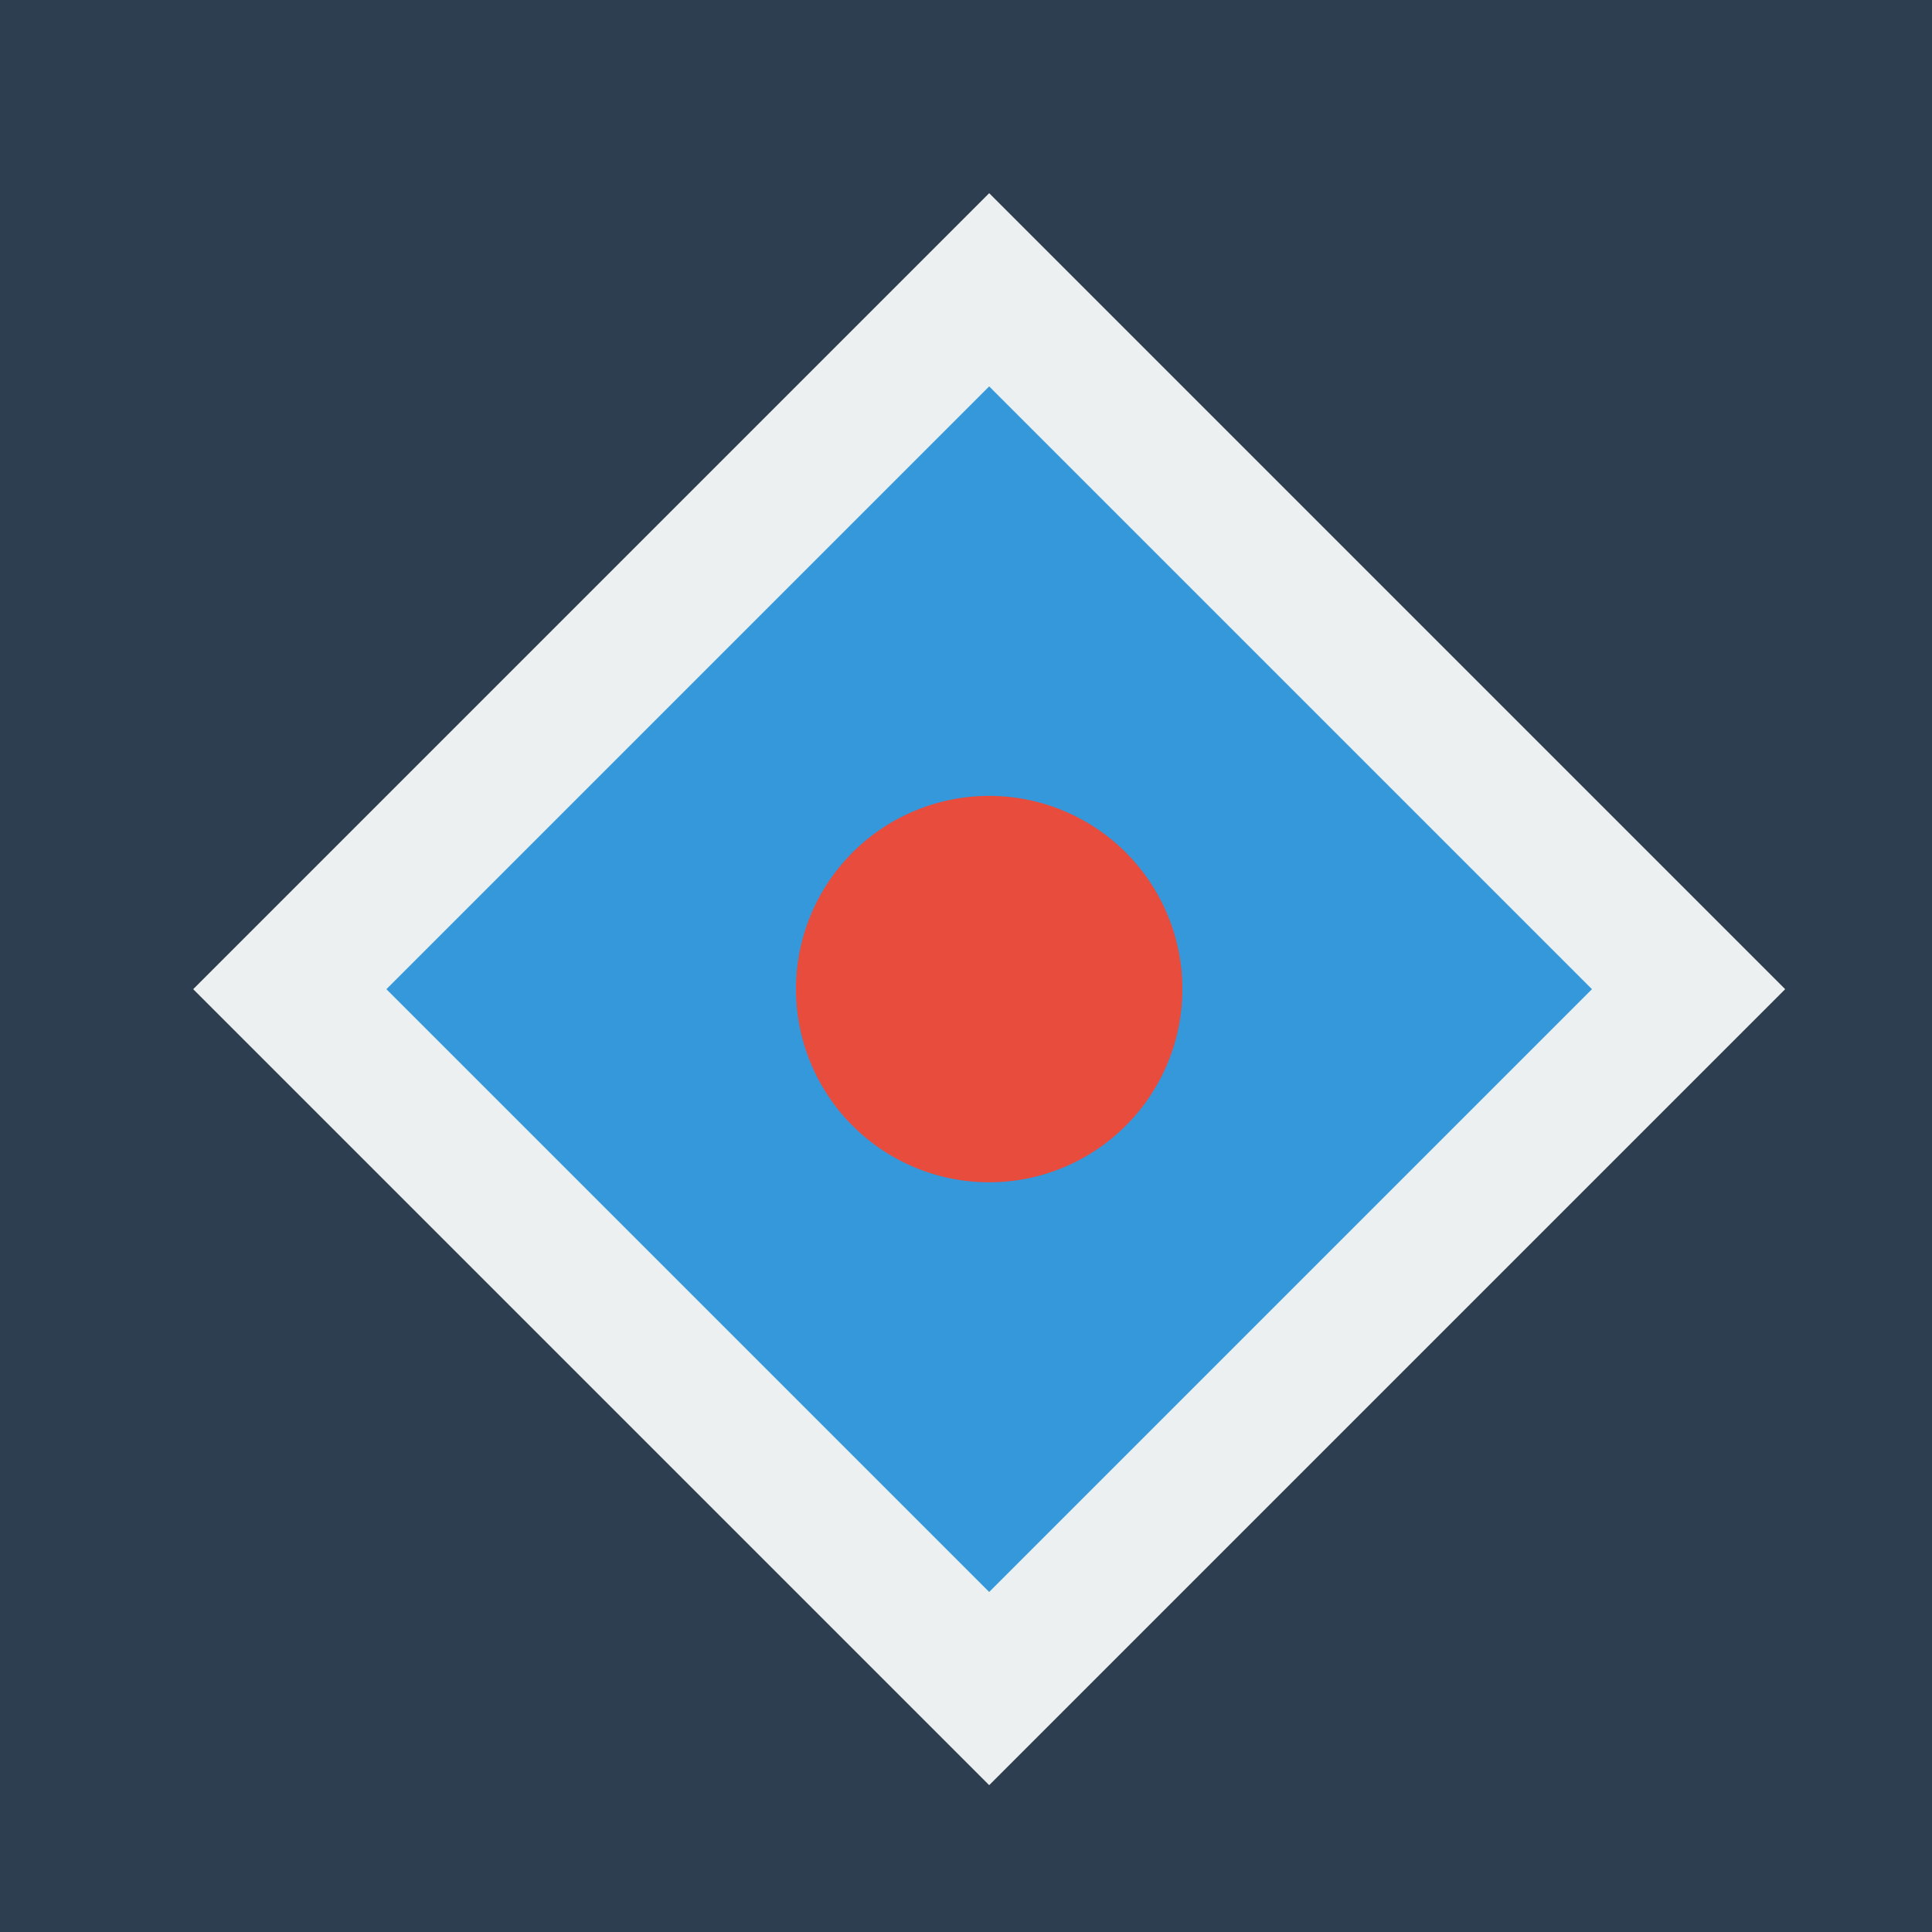
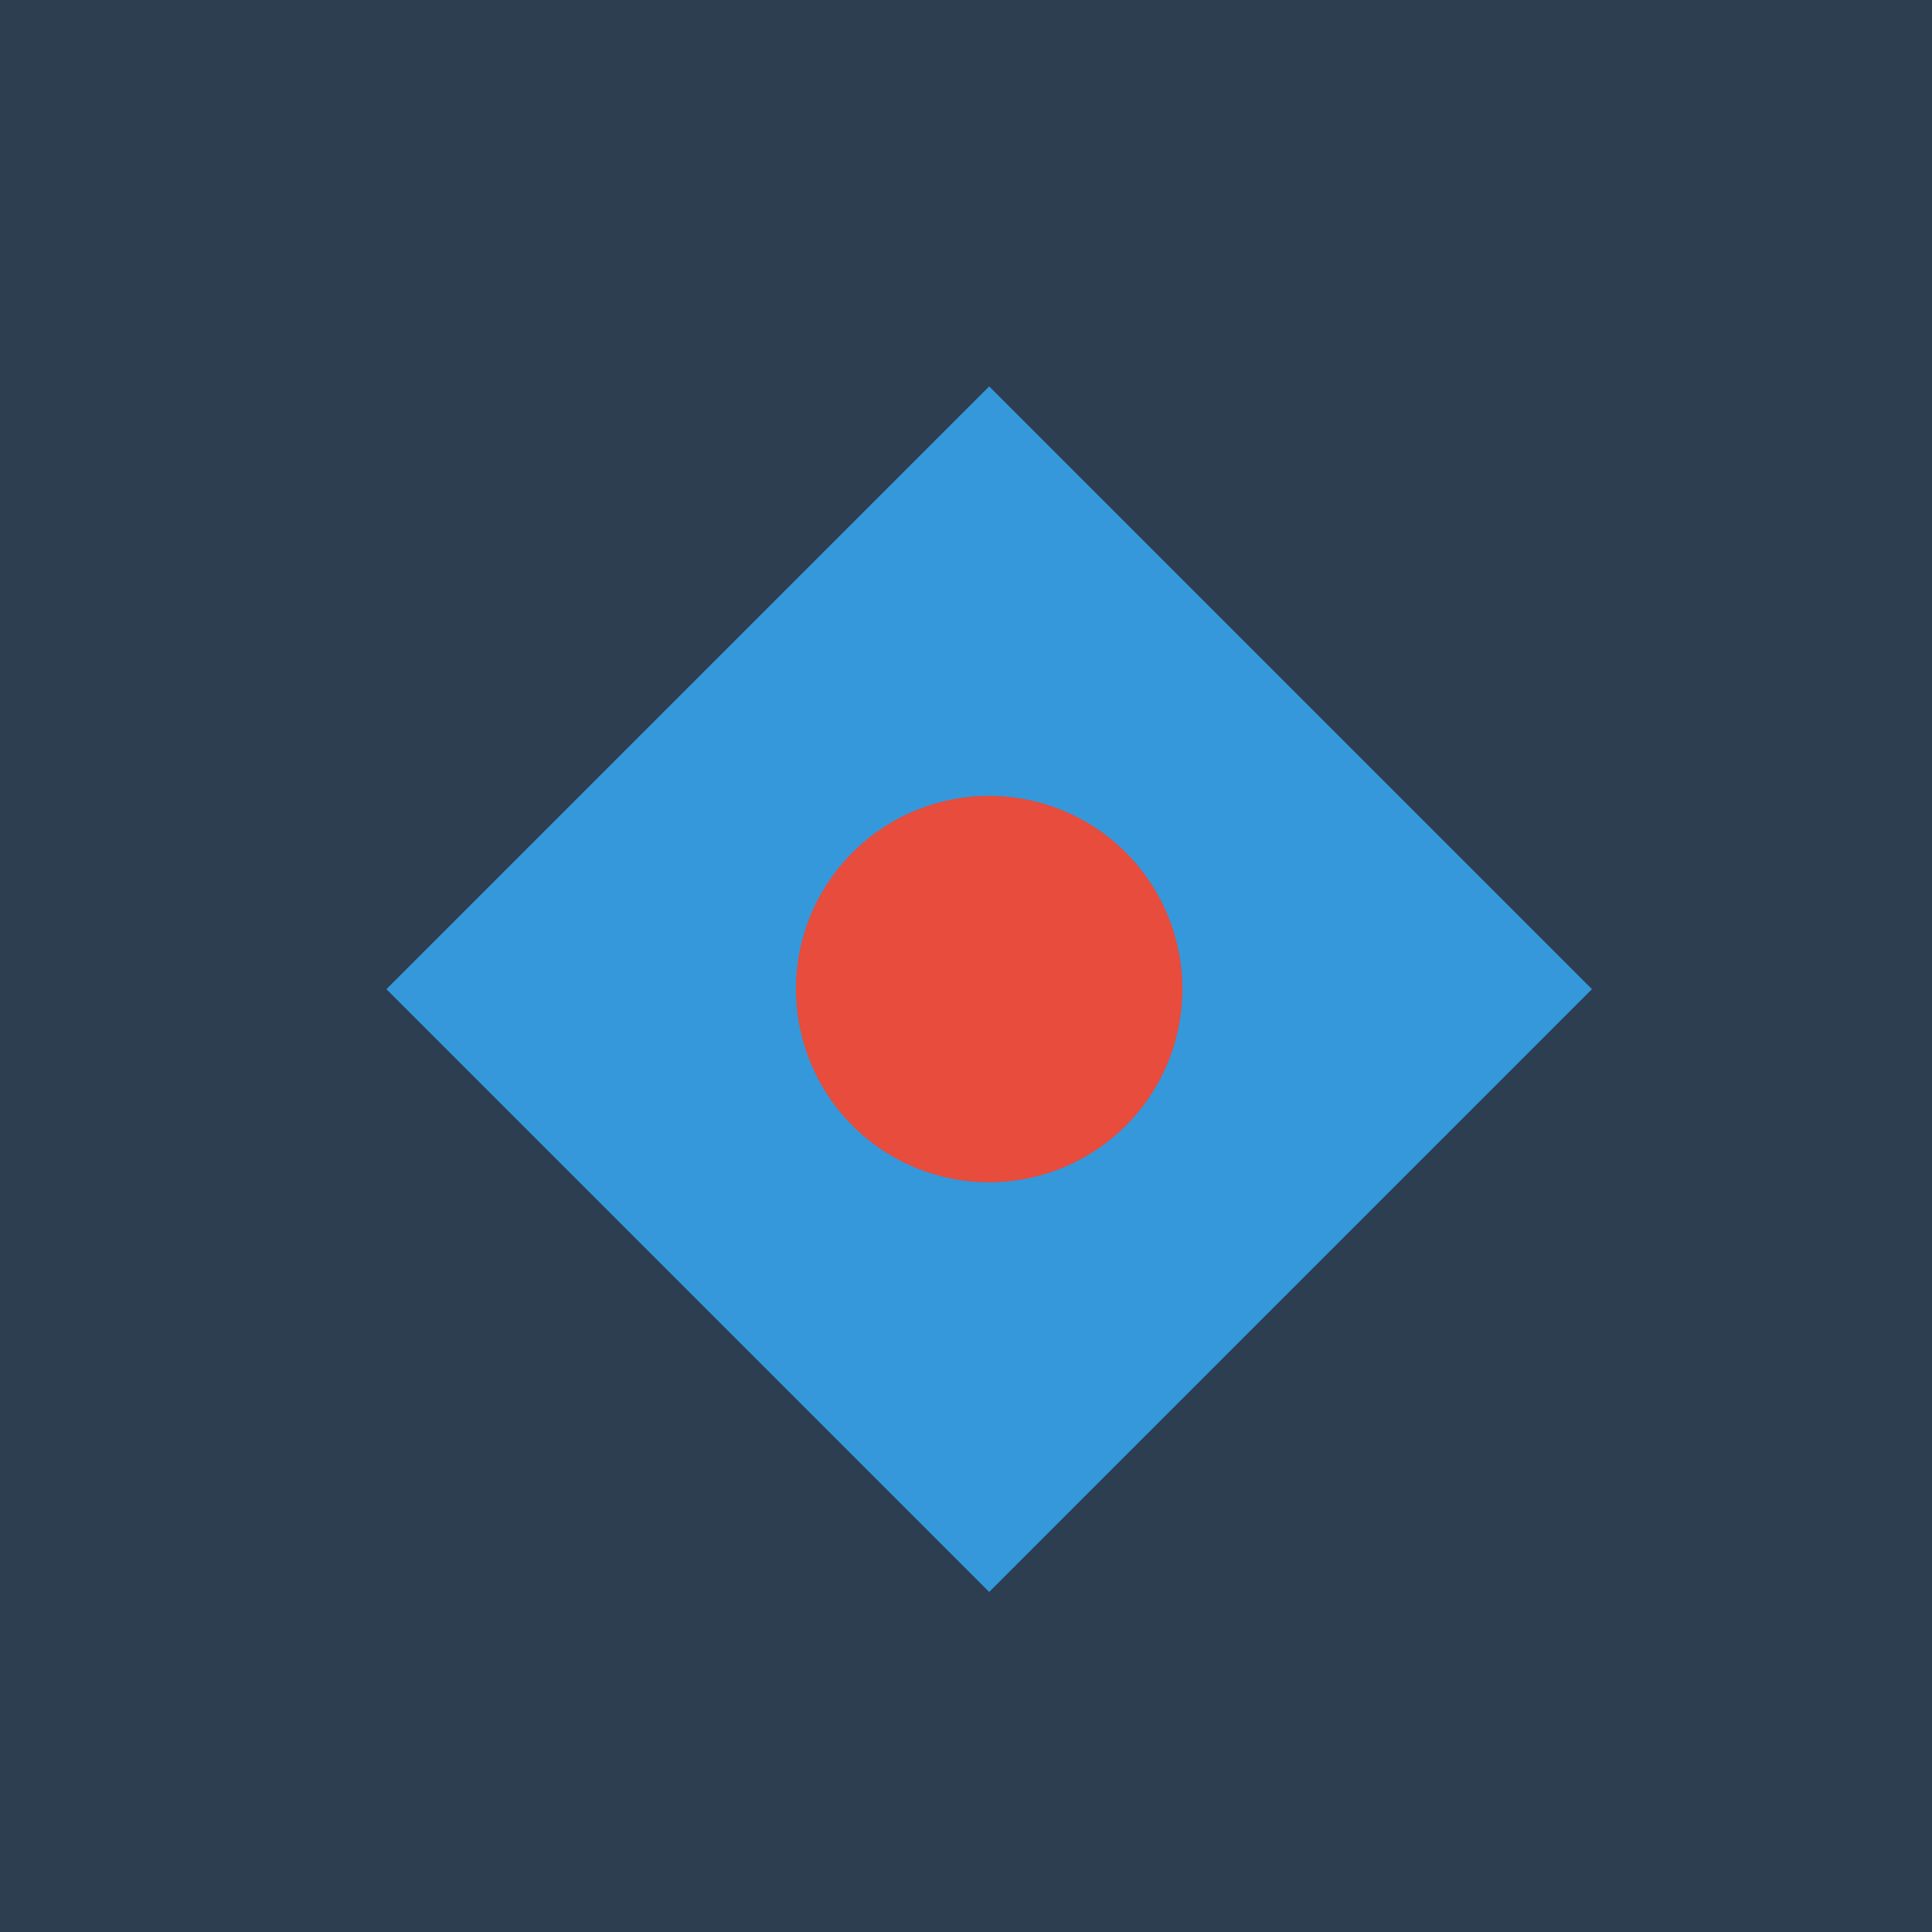
<svg xmlns="http://www.w3.org/2000/svg" width="500" height="500">
  <defs />
  <g>
    <rect fill="#2C3E50" stroke="none" x="0" y="0" width="512" height="512" />
-     <path fill="#ECF0F1" stroke="none" paint-order="stroke fill markers" d=" M 256 50 L 462 256 L 256 462 L 50 256 Z" />
    <path fill="#3498DB" stroke="none" paint-order="stroke fill markers" d=" M 256 100 L 412 256 L 256 412 L 100 256 Z" />
    <path fill="#E74C3C" stroke="none" paint-order="stroke fill markers" d=" M 306 256 A 50 50 0 1 1 306 255.95" />
  </g>
</svg>